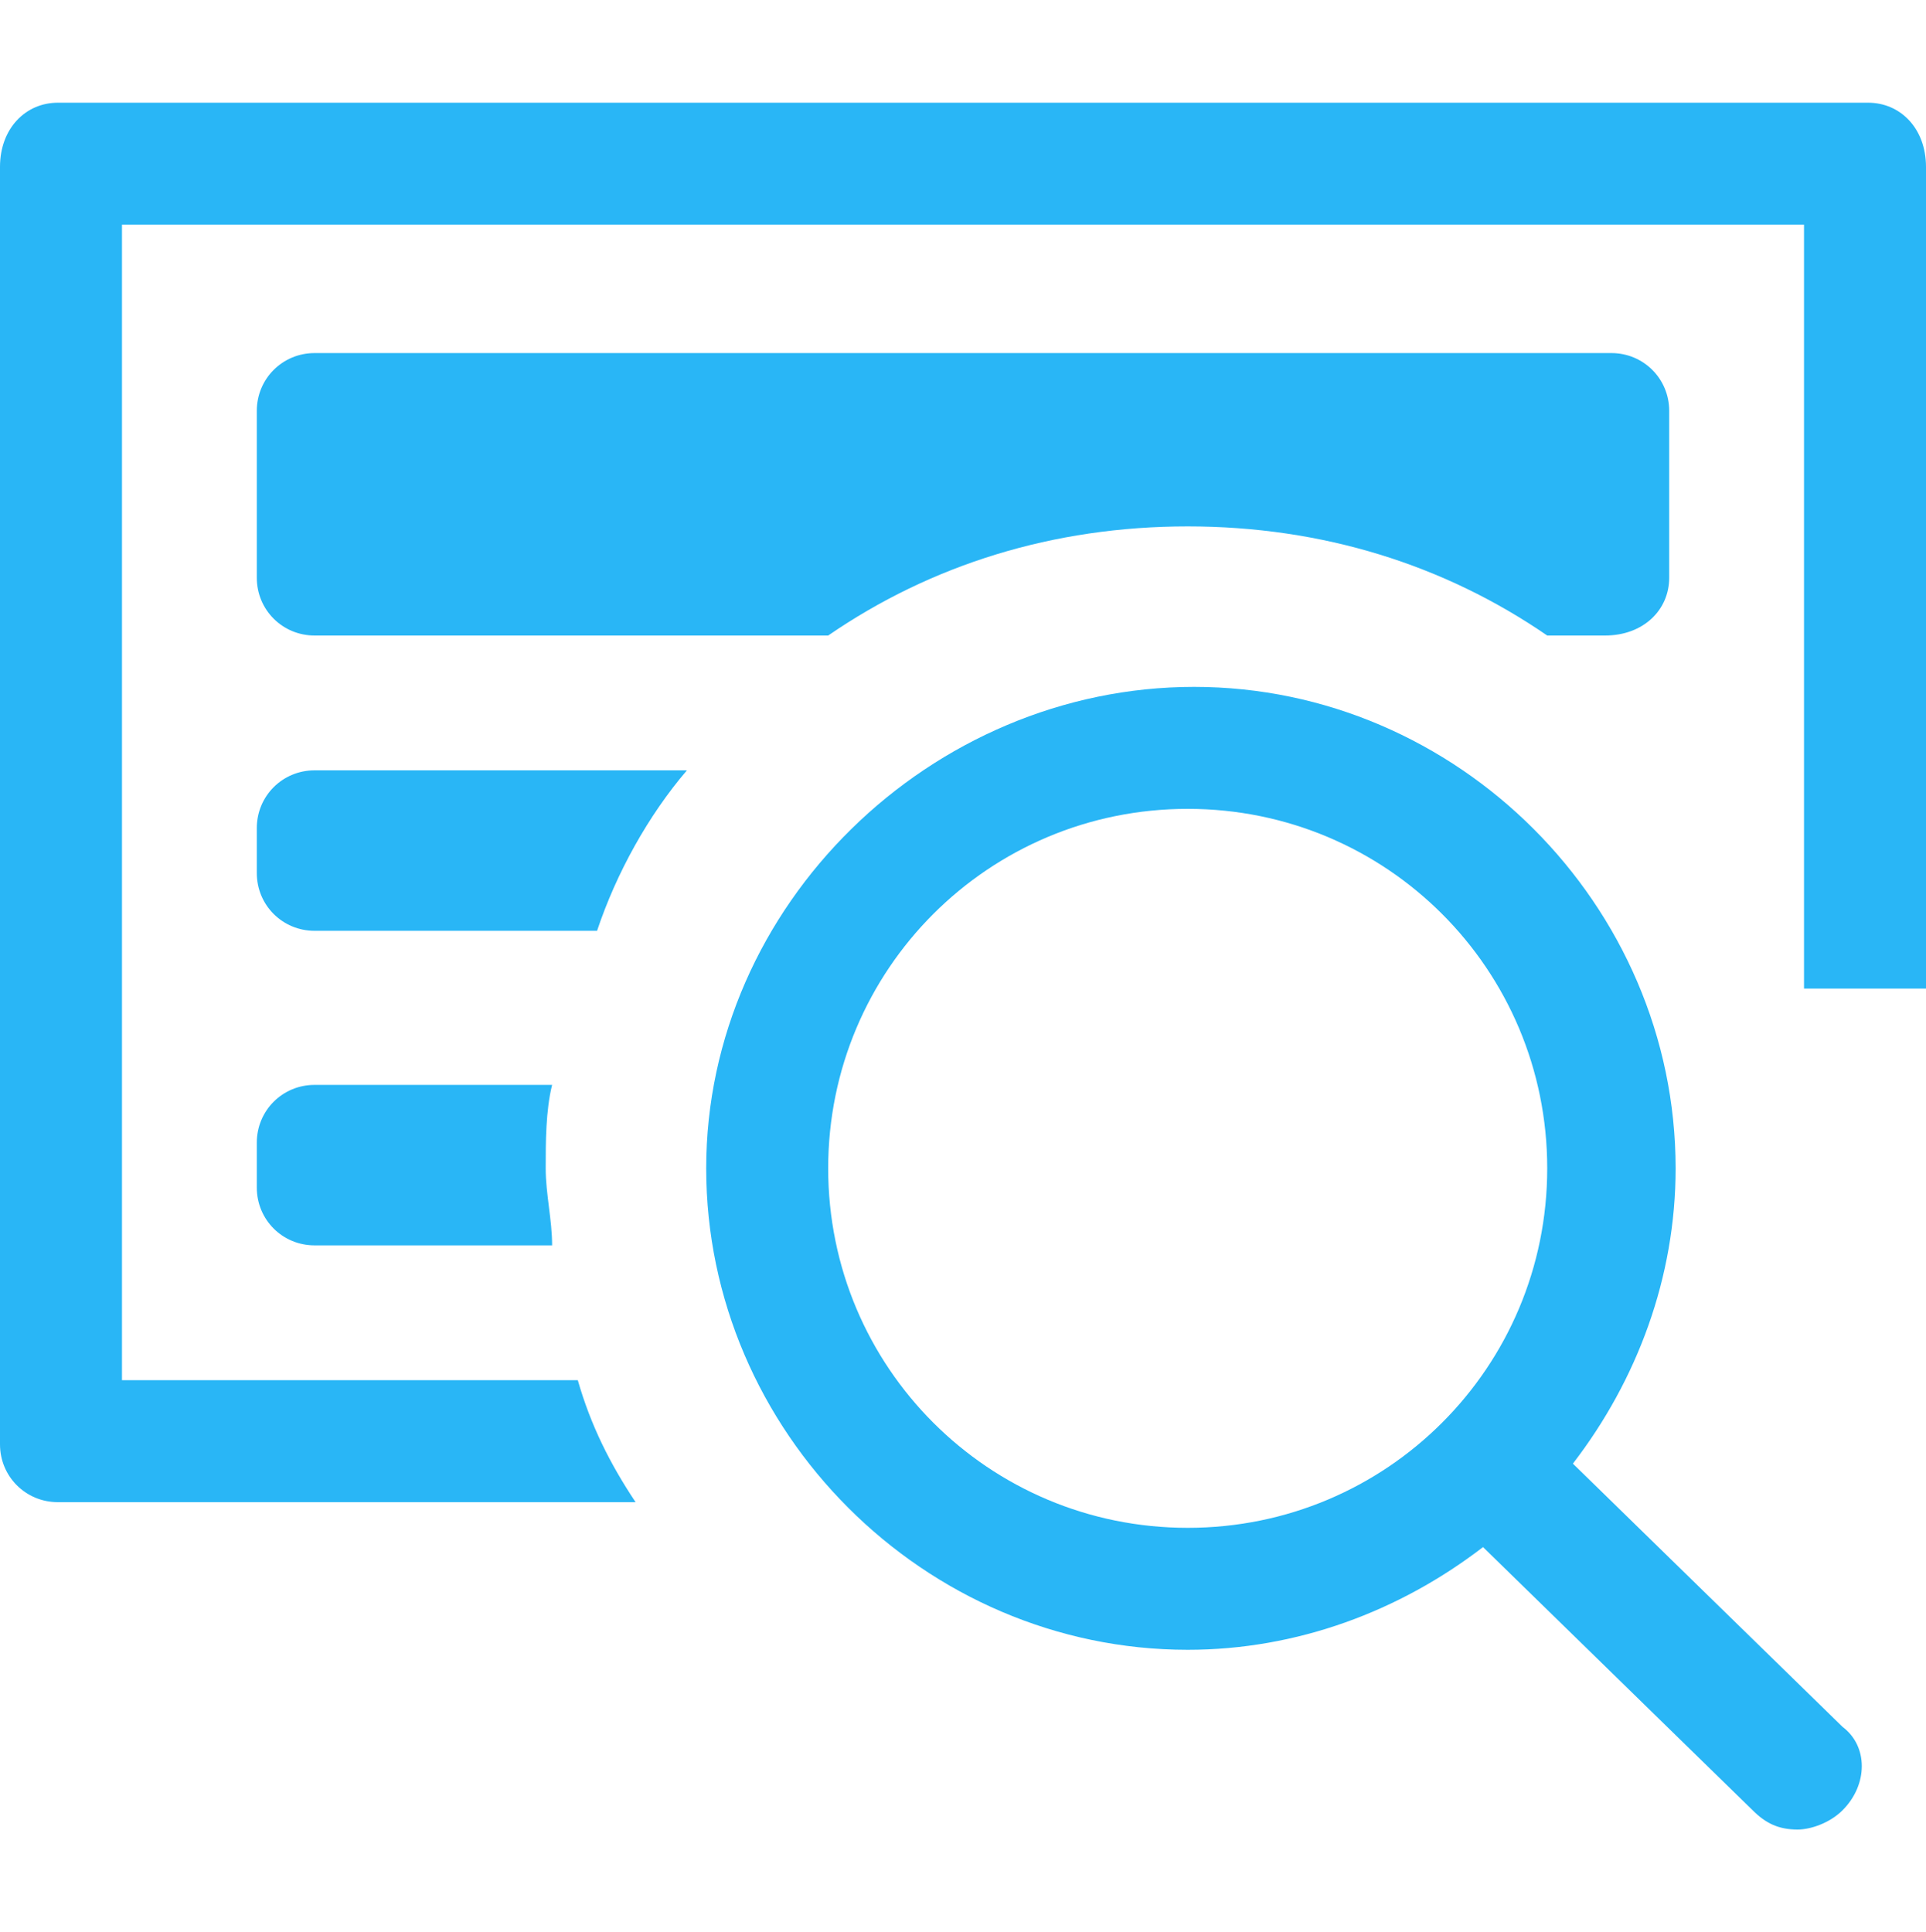
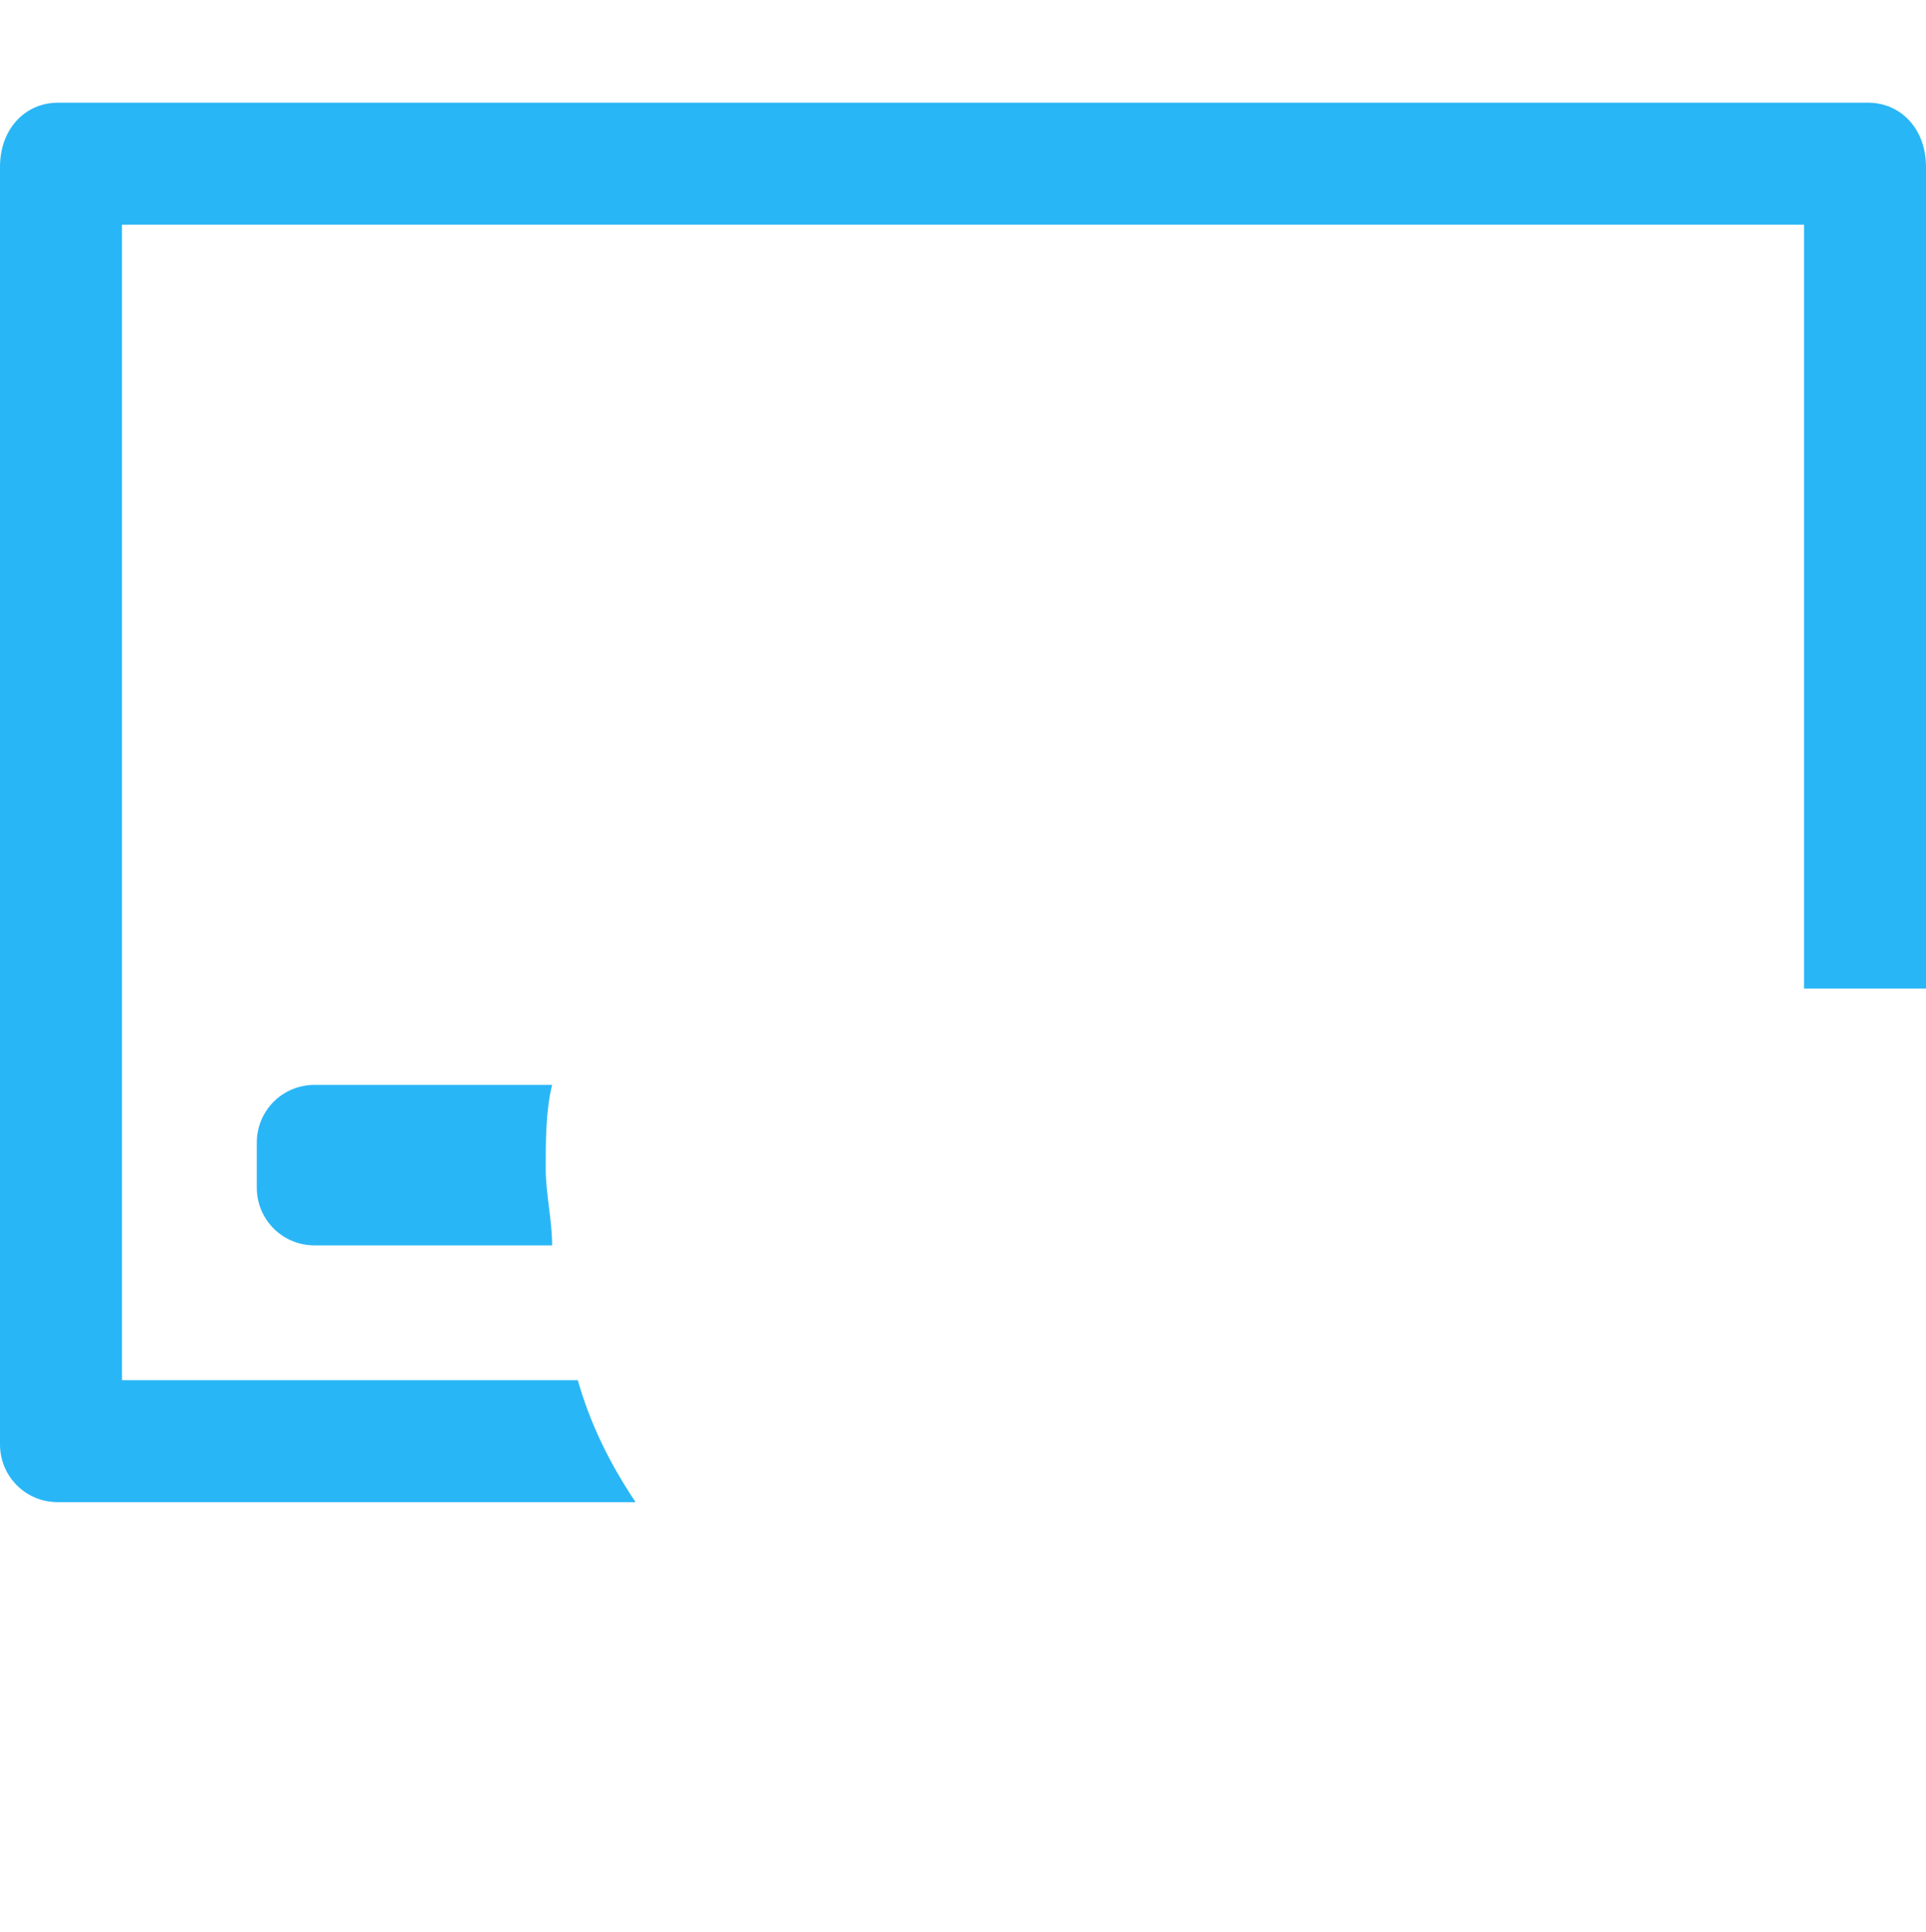
<svg xmlns="http://www.w3.org/2000/svg" version="1.1" id="Слой_1" x="0px" y="0px" viewBox="0 0 30 30.1" style="enable-background:new 0 0 30 30.1;" xml:space="preserve">
  <style type="text/css">
	.st0{fill:#29B6F6;}
</style>
  <g>
-     <path class="st0" d="M4.9,9.9h8c1.6-1.1,3.5-1.7,5.6-1.7c2.1,0,4,0.6,5.6,1.7h0.9C25.6,9.9,26,9.5,26,9V6.4c0-0.5-0.4-0.9-0.9-0.9   H4.9C4.4,5.5,4,5.9,4,6.4V9C4,9.5,4.4,9.9,4.9,9.9z" />
-     <path class="st0" d="M10.7,12H4.9C4.4,12,4,12.4,4,12.9v0.7c0,0.5,0.4,0.9,0.9,0.9h4.4C9.6,13.6,10.1,12.7,10.7,12z" />
    <path class="st0" d="M4.9,16.9c-0.5,0-0.9,0.4-0.9,0.9v0.7c0,0.5,0.4,0.9,0.9,0.9h3.7c0-0.4-0.1-0.8-0.1-1.2c0-0.4,0-0.9,0.1-1.3   H4.9z" />
    <path class="st0" d="M29.1,1.6H0.9C0.4,1.6,0,2,0,2.6v19.9c0,0.5,0.4,0.9,0.9,0.9h9c-0.4-0.6-0.7-1.2-0.9-1.9H1.9v-18h26.2v11.8   c0,0,0,0.1,0,0.1H30V2.6C30,2,29.6,1.6,29.1,1.6z" />
-     <path class="st0" d="M24.5,22.8c1-1.3,1.6-2.9,1.6-4.6c0-4.1-3.4-7.5-7.5-7.5S11,14.1,11,18.2s3.4,7.5,7.5,7.5   c1.7,0,3.3-0.6,4.6-1.6l4.2,4.1c0.2,0.2,0.4,0.3,0.7,0.3c0.2,0,0.5-0.1,0.7-0.3c0.4-0.4,0.4-1,0-1.3L24.5,22.8z M12.9,18.2   c0-3.1,2.5-5.6,5.6-5.6s5.6,2.5,5.6,5.6s-2.5,5.6-5.6,5.6S12.9,21.3,12.9,18.2z" />
  </g>
</svg>